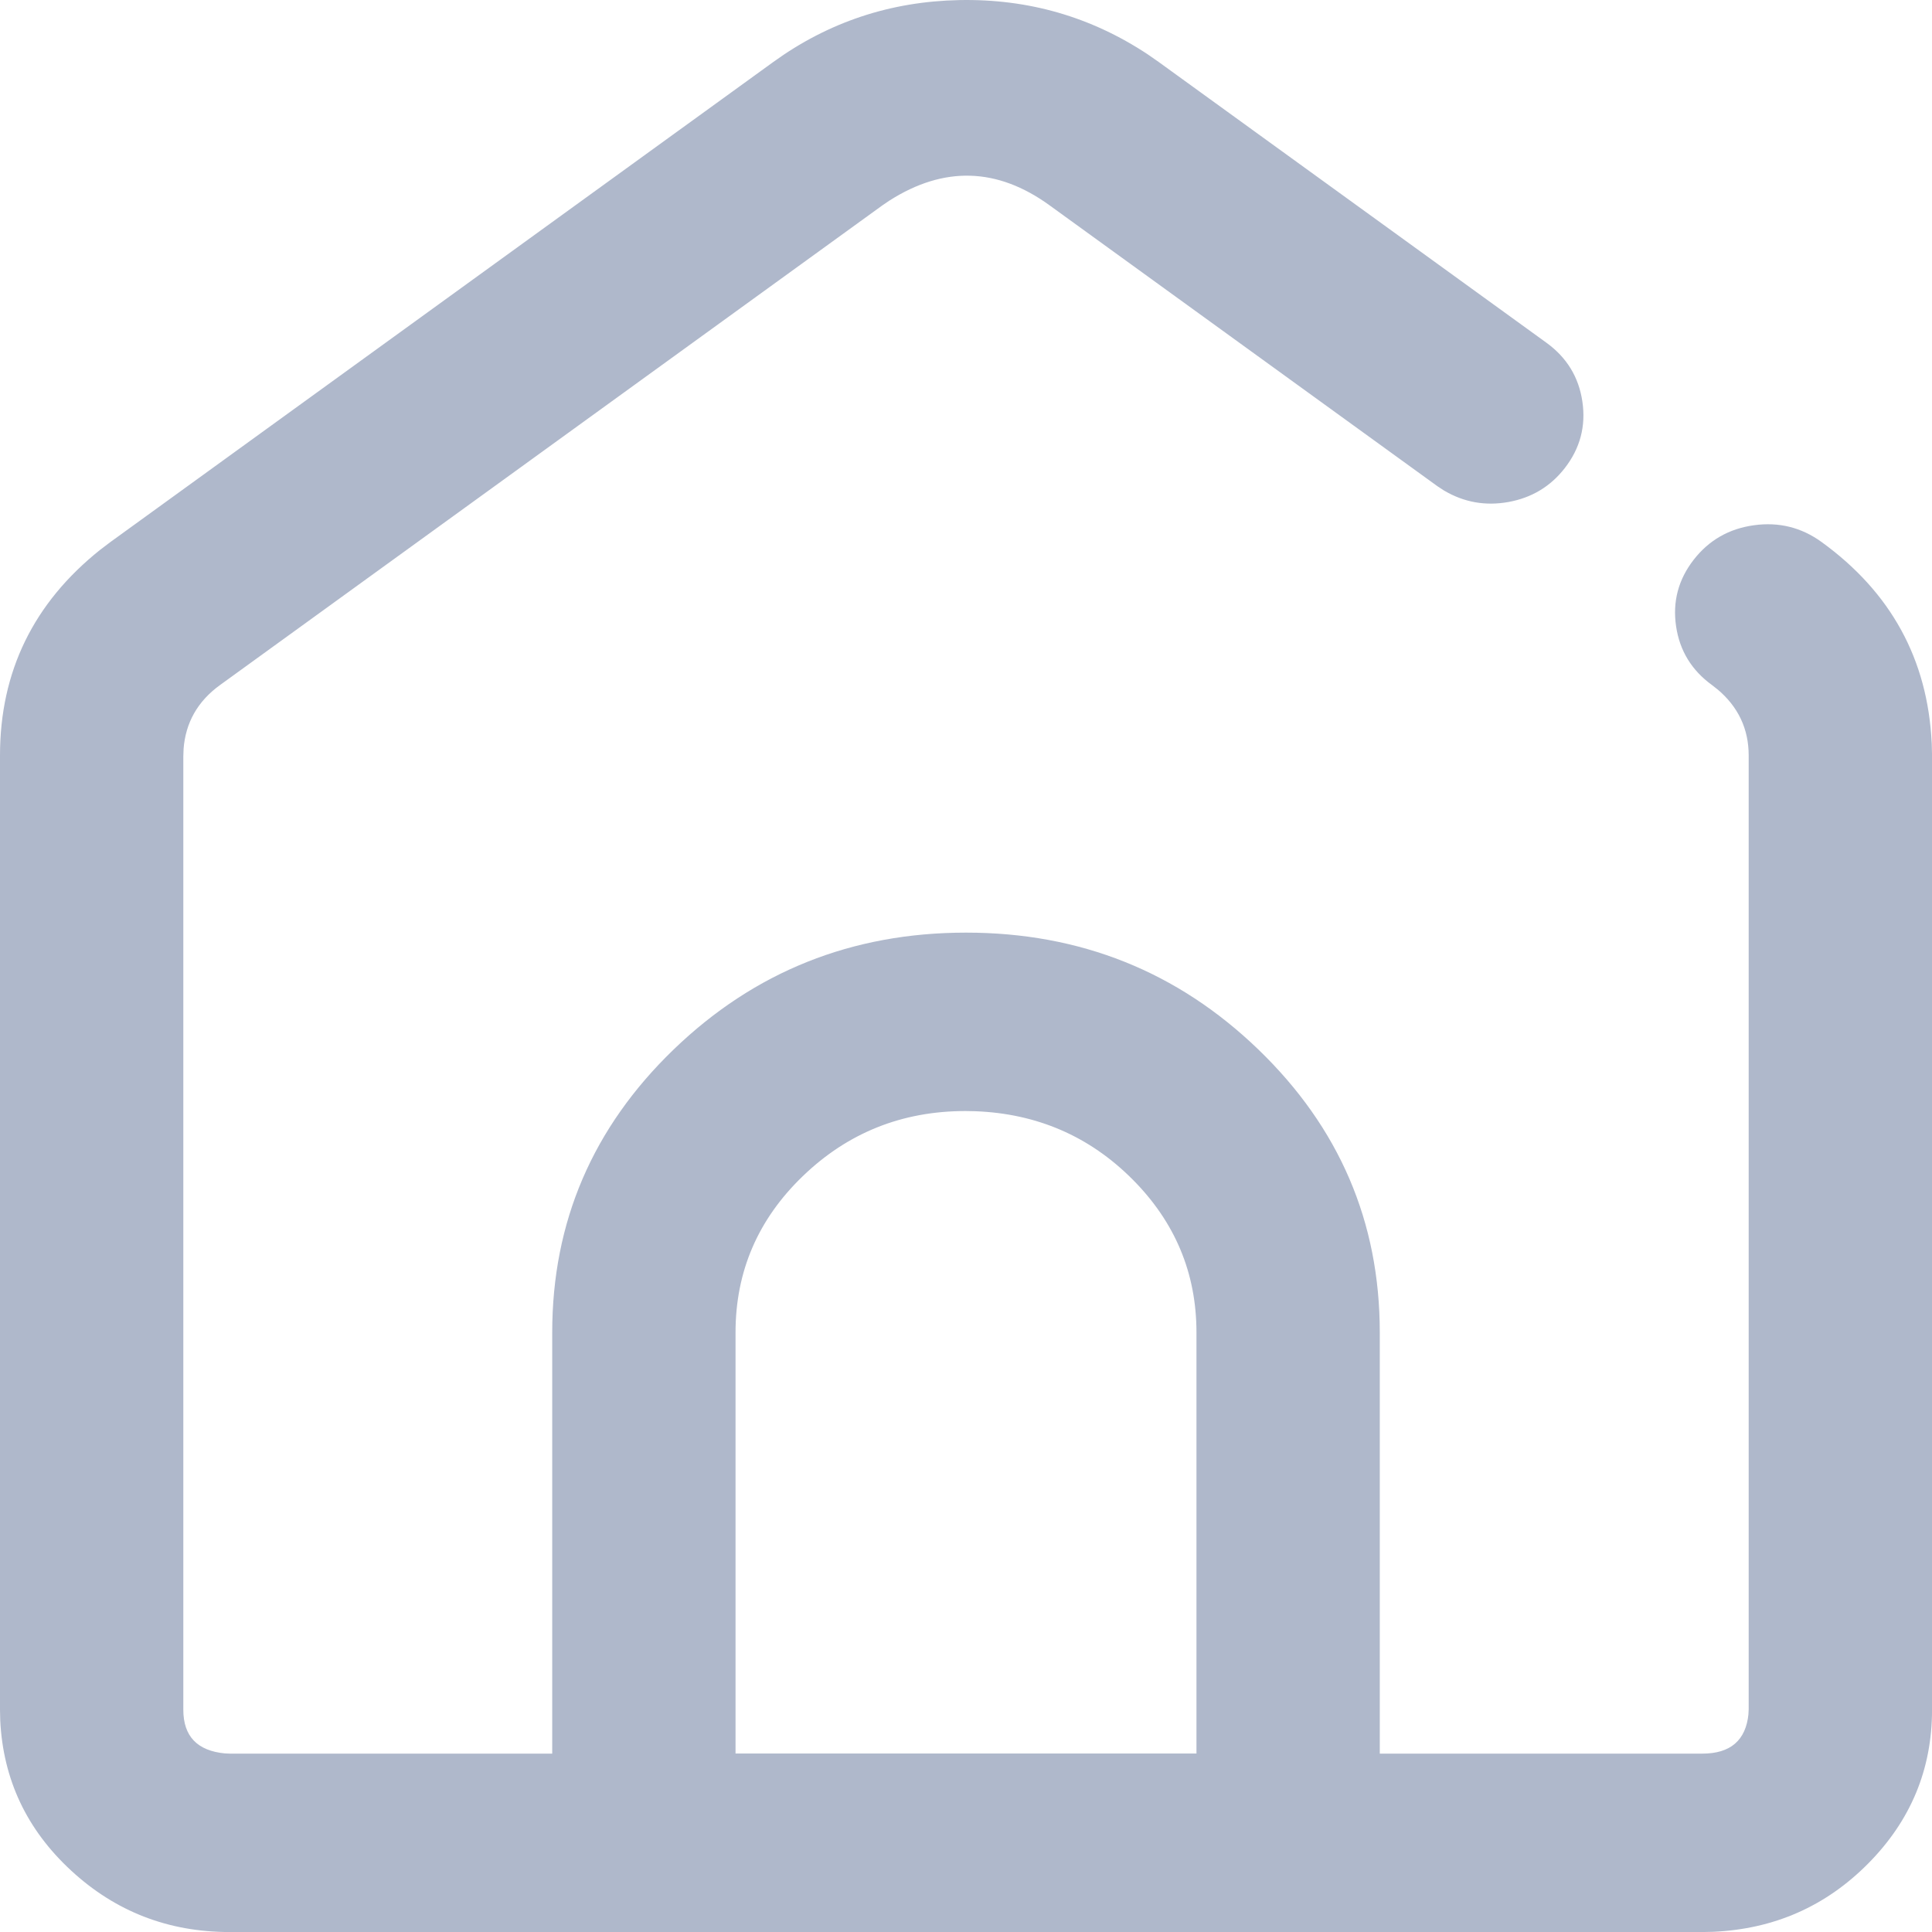
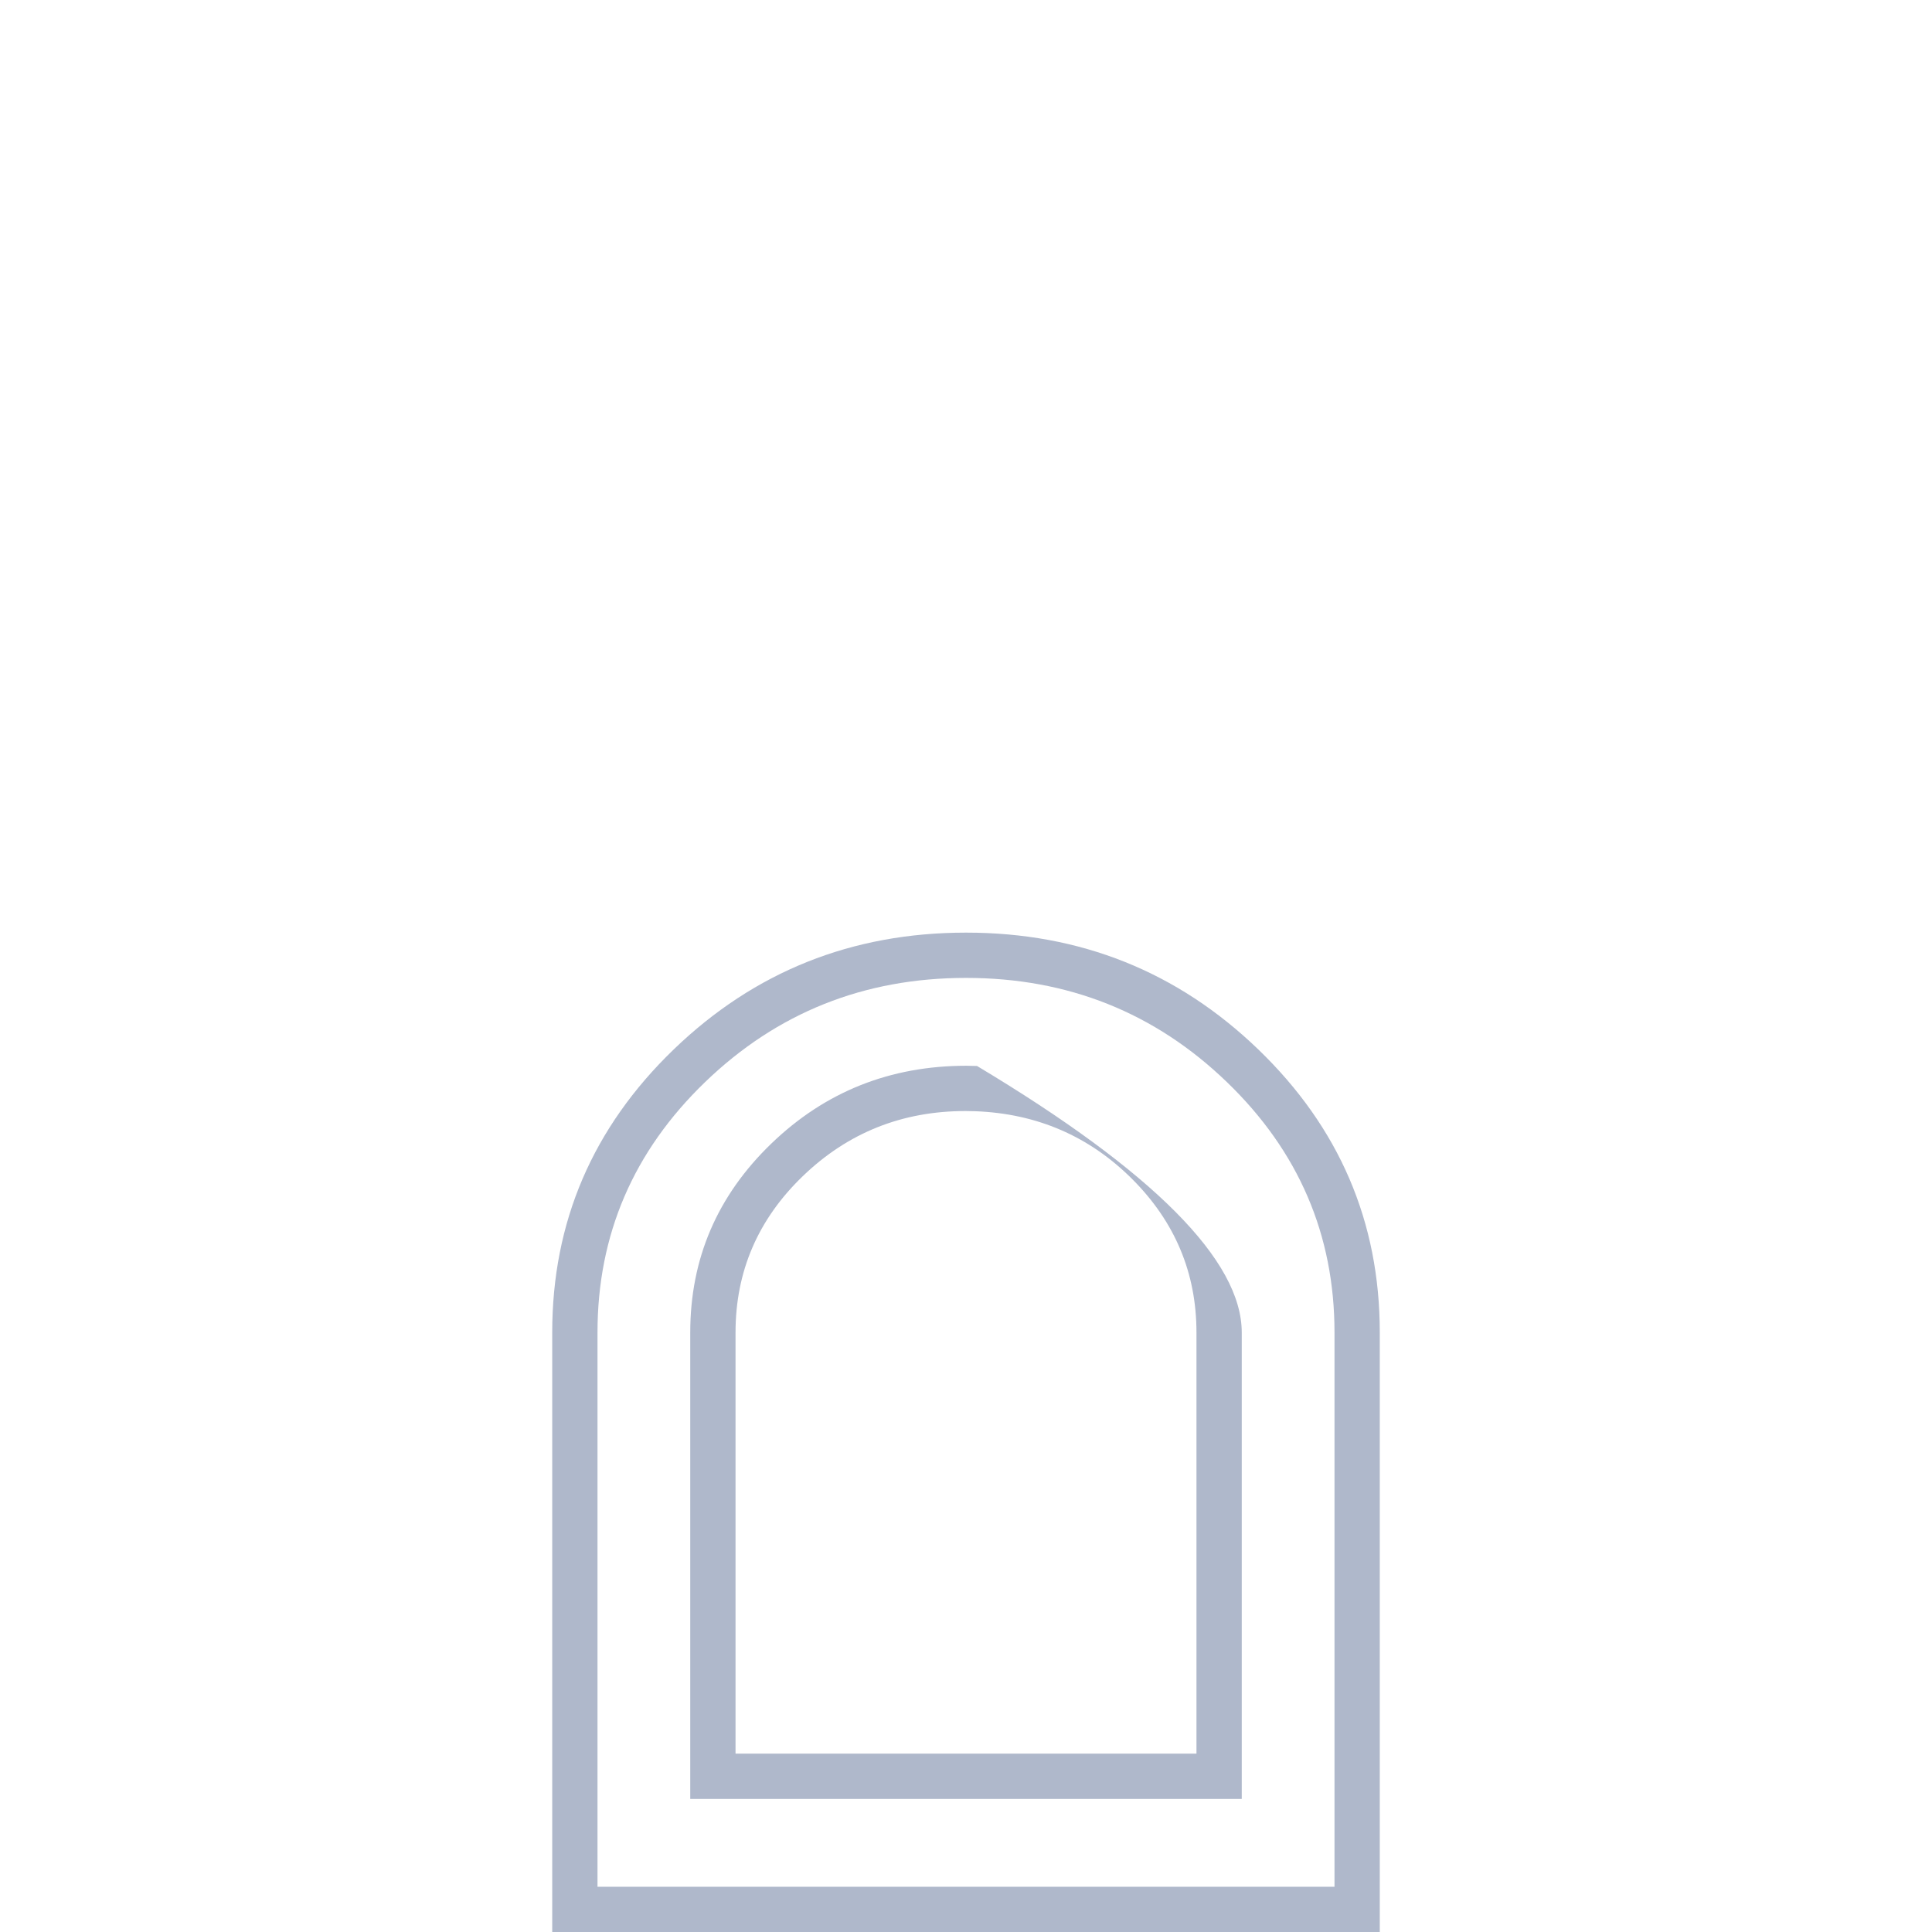
<svg xmlns="http://www.w3.org/2000/svg" fill="none" version="1.1" width="51.199" height="51.2" viewBox="0 0 51.199 51.2">
  <g>
    <g>
-       <path d="M20.84,2.132C23.569,0.156,27.29,0.092,30.083,1.941L30.36,2.132L40.628,9.568C41.436,10.153,41.599,11.259,40.992,12.038C40.421,12.771,39.372,12.954,38.577,12.485L38.431,12.389L28.163,4.953C26.713,3.903,24.744,3.856,23.247,4.81L23.037,4.953L5.476,17.67C4.768,18.183,4.329,18.964,4.266,19.809L4.258,20.021L4.258,45.308C4.258,46.225,4.984,46.979,5.911,47.064L6.087,47.072L45.112,47.072C46.063,47.072,46.844,46.372,46.933,45.478L46.941,45.308L46.941,20.021C46.941,19.168,46.557,18.36,45.894,17.804L45.723,17.67C44.915,17.085,44.752,15.979,45.359,15.2C45.965,14.421,47.112,14.264,47.92,14.849C49.523,16.01,50.499,17.797,50.592,19.717L50.6,20.021L50.6,45.308C50.6,48.147,48.281,50.464,45.37,50.594L45.112,50.6L6.087,50.6C3.143,50.6,0.74,48.364,0.606,45.557L0.6,45.308L0.6,20.021C0.6,18.088,1.495,16.263,3.031,15.037L3.279,14.849L20.84,2.132Z" fill="#AFB8CB" fill-opacity="1" />
-       <path d="M20.488,1.646Q22.683,0.056,25.426,0.002Q28.16,-0.052,30.415,1.44L30.701,1.639L40.98,9.082Q41.791,9.669,41.934,10.643Q42.078,11.62,41.466,12.407Q40.899,13.135,39.976,13.303Q39.063,13.468,38.272,13.002L38.26,12.995L38.091,12.884L27.811,5.439Q25.735,3.936,23.57,5.316L23.247,4.81L23.584,5.306L23.374,5.449L23.037,4.953L23.388,5.439L5.828,18.156Q4.944,18.797,4.864,19.854L4.266,19.809L4.866,19.831L4.858,20.044L4.258,20.021L4.858,20.021L4.858,45.308Q4.858,46.364,5.966,46.467L5.911,47.064L5.939,46.465L6.115,46.473L6.087,47.072L6.087,46.472L45.112,46.472Q46.231,46.472,46.336,45.419L46.933,45.478L46.333,45.448L46.342,45.278L46.941,45.308L46.341,45.308L46.341,20.021Q46.341,18.962,45.509,18.263L45.894,17.804L45.525,18.277L45.354,18.143L45.723,17.67L45.371,18.156Q44.56,17.569,44.417,16.596Q44.273,15.618,44.885,14.832Q45.49,14.055,46.482,13.919Q47.471,13.783,48.272,14.363Q51.029,16.36,51.191,19.688L51.192,19.695L51.2,20.014L51.2,45.308Q51.2,47.68,49.502,49.39Q47.819,51.086,45.397,51.194L45.39,51.194L45.118,51.2L6.087,51.2Q3.649,51.2,1.886,49.572Q0.119,47.941,0.006,45.586L0.006,45.579L-0,45.315L-0,20.021Q-0,16.688,2.657,14.568L2.663,14.564L2.922,14.367L20.488,1.646ZM21.192,2.618L3.631,15.335L3.279,14.849L3.642,15.327L3.395,15.515L3.031,15.037L3.406,15.507Q1.2,17.266,1.2,20.021L1.2,45.308L0.6,45.308L1.199,45.294L1.205,45.543L0.606,45.557L1.205,45.528Q1.294,47.393,2.7,48.691Q4.119,50,6.087,50L45.112,50L45.112,50.6L45.098,50L45.357,49.995L45.37,50.594L45.343,49.995Q47.297,49.908,48.651,48.544Q50,47.186,50,45.308L50,20.021L50.6,20.021L50,20.036L49.992,19.732L50.592,19.717L49.993,19.746Q49.859,16.994,47.568,15.335Q46.575,14.616,45.832,15.569Q45.535,15.951,45.604,16.421Q45.674,16.894,46.075,17.184L46.084,17.191L46.272,17.337L46.28,17.344Q47.541,18.403,47.541,20.021L47.541,45.323L47.531,45.522L47.53,45.537Q47.44,46.446,46.742,47.061Q46.049,47.672,45.112,47.672L6.074,47.672L5.87,47.663L5.856,47.661Q4.932,47.576,4.301,46.911Q3.658,46.232,3.658,45.308L3.658,20.01L3.667,19.775L3.668,19.764Q3.789,18.152,5.124,17.184L22.692,4.462L22.917,4.309L22.924,4.304Q25.778,2.485,28.515,4.467L38.783,11.903L38.431,12.389L38.76,11.888L38.906,11.983L38.577,12.485L38.882,11.968Q39.844,12.536,40.519,11.67Q40.816,11.288,40.747,10.818Q40.677,10.345,40.276,10.054L30.018,2.625L29.752,2.441Q27.81,1.155,25.449,1.202Q23.083,1.248,21.192,2.618Z" fill="#AFB8CB" fill-opacity="1" />
-     </g>
+       </g>
    <g>
-       <path d="M15.234,35.312C15.234,29.791,19.875,25.315,25.6,25.315C31.325,25.315,35.965,29.791,35.965,35.312L35.965,50.6L15.234,50.6L15.234,35.312ZM32.307,35.312C32.307,31.826,29.448,28.985,25.869,28.848L25.599,28.843C21.895,28.843,18.892,31.739,18.892,35.312L18.892,47.072L32.307,47.072L32.307,35.312Z" fill-rule="evenodd" fill="#AFB8CB" fill-opacity="1" />
-       <path d="M14.634,35.312Q14.634,30.916,17.853,27.811Q21.064,24.715,25.6,24.715Q30.135,24.715,33.346,27.811Q36.565,30.916,36.565,35.312L36.565,51.2L14.634,51.2L14.634,35.312ZM15.834,35.312L15.834,50.6L15.234,50.6L15.234,50L35.965,50L35.965,50.6L35.365,50.6L35.365,35.312Q35.365,31.426,32.513,28.675Q29.651,25.915,25.6,25.915Q21.548,25.915,18.686,28.675Q15.834,31.426,15.834,35.312ZM31.707,35.312Q31.707,32.951,30.006,31.248Q28.3,29.542,25.846,29.448L25.588,29.443Q23.063,29.443,21.273,31.17Q19.492,32.887,19.492,35.312L19.492,47.072L18.892,47.072L18.892,46.472L32.307,46.472L32.307,47.072L31.707,47.072L31.707,35.312ZM32.907,35.312L32.907,47.672L18.292,47.672L18.292,35.312Q18.292,32.377,20.44,30.306Q22.579,28.243,25.611,28.243L25.892,28.249Q28.817,28.36,30.855,30.4Q32.907,32.454,32.907,35.312Z" fill="#AFB8CB" fill-opacity="1" />
+       <path d="M14.634,35.312Q14.634,30.916,17.853,27.811Q21.064,24.715,25.6,24.715Q30.135,24.715,33.346,27.811Q36.565,30.916,36.565,35.312L36.565,51.2L14.634,51.2L14.634,35.312ZM15.834,35.312L15.834,50.6L15.234,50.6L15.234,50L35.965,50L35.965,50.6L35.365,50.6L35.365,35.312Q35.365,31.426,32.513,28.675Q29.651,25.915,25.6,25.915Q21.548,25.915,18.686,28.675Q15.834,31.426,15.834,35.312ZM31.707,35.312Q31.707,32.951,30.006,31.248Q28.3,29.542,25.846,29.448L25.588,29.443Q23.063,29.443,21.273,31.17Q19.492,32.887,19.492,35.312L19.492,47.072L18.892,47.072L18.892,46.472L32.307,46.472L32.307,47.072L31.707,47.072L31.707,35.312ZM32.907,35.312L32.907,47.672L18.292,47.672L18.292,35.312Q18.292,32.377,20.44,30.306Q22.579,28.243,25.611,28.243L25.892,28.249Q32.907,32.454,32.907,35.312Z" fill="#AFB8CB" fill-opacity="1" />
    </g>
  </g>
</svg>